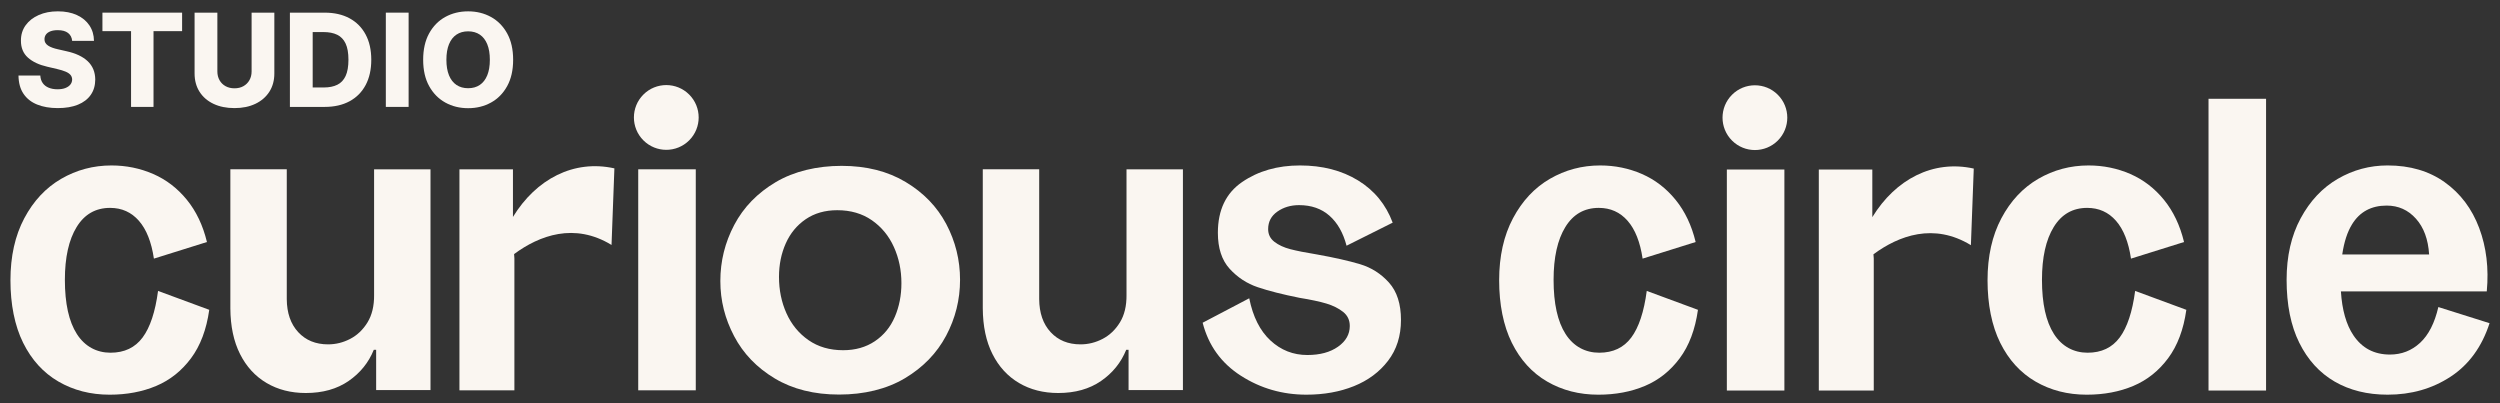
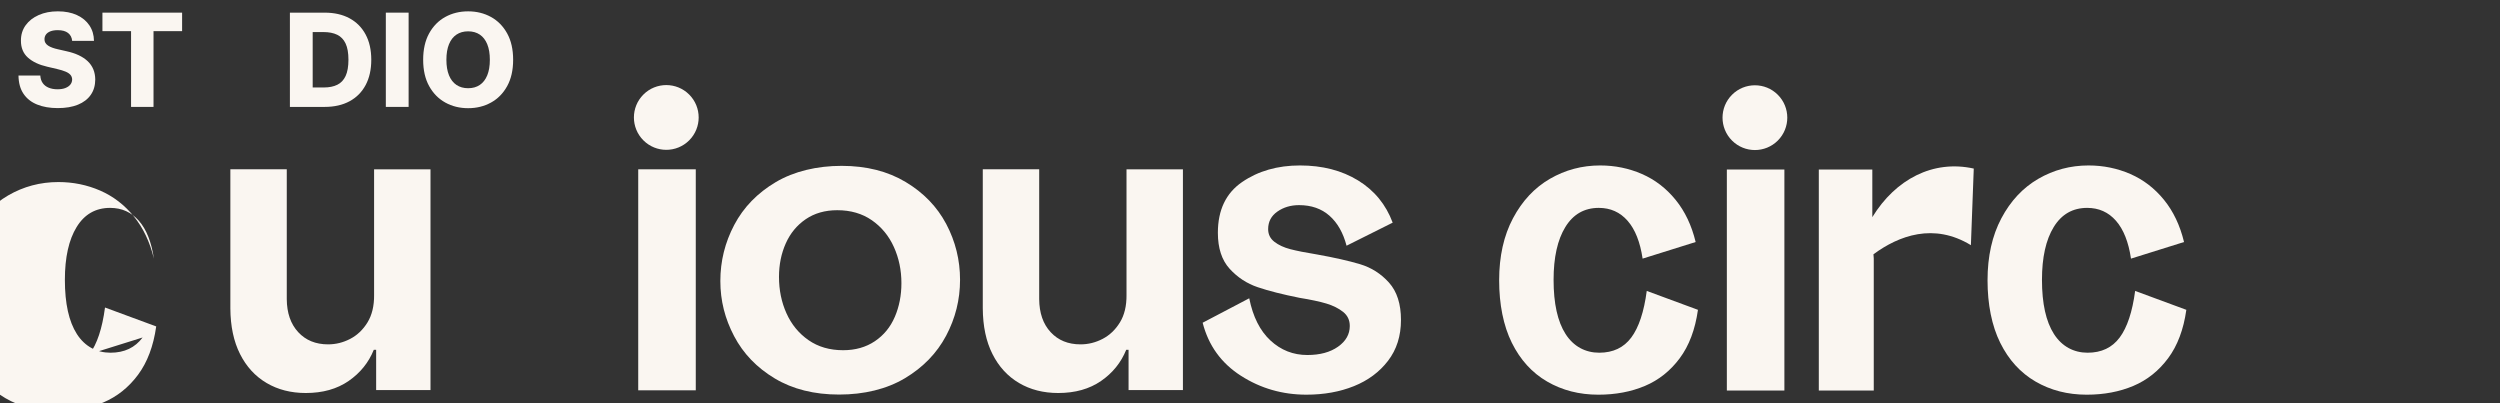
<svg xmlns="http://www.w3.org/2000/svg" id="Layer_1" data-name="Layer 1" version="1.1" viewBox="0 0 3689.02 594.79">
  <rect x="0" y="0" width="3689.02" height="594.79" fill="#333333" stroke="none" />
  <defs>
    <style>
      .cls-1 {
        fill:#FAF6F1;
        stroke-width: 0px;
      }
    </style>
  </defs>
  <path class="cls-1" d="M96.45,129.91c-3.19,1.22-7.05,1.83-11.58,1.83-4.94,0-9.27-.77-13.01-2.31-3.74-1.54-6.67-3.8-8.79-6.79-2.13-2.99-3.33-6.72-3.6-11.21H27.28c.14,10.87,2.6,19.85,7.4,26.96,4.8,7.11,11.52,12.41,20.17,15.89,8.65,3.49,18.79,5.23,30.43,5.23s21.49-1.68,29.71-5.02c8.22-3.35,14.52-8.17,18.91-14.47,4.39-6.29,6.61-13.83,6.66-22.62-.05-5.57-1-10.59-2.85-15.08-1.86-4.48-4.58-8.44-8.18-11.89-3.6-3.44-8.04-6.41-13.31-8.9-5.28-2.49-11.35-4.48-18.24-5.98l-11.95-2.72c-3.17-.68-6.02-1.47-8.56-2.38-2.54-.9-4.7-1.96-6.49-3.16-1.79-1.2-3.15-2.59-4.07-4.18-.93-1.58-1.35-3.42-1.26-5.5.04-2.53.79-4.79,2.24-6.76,1.45-1.97,3.62-3.52,6.52-4.65,2.9-1.13,6.52-1.7,10.87-1.7,6.56,0,11.62,1.39,15.18,4.18,3.55,2.78,5.56,6.67,6.01,11.65h32.19c-.09-8.65-2.33-16.25-6.72-22.82-4.39-6.56-10.56-11.67-18.51-15.31-7.95-3.64-17.31-5.47-28.08-5.47s-19.94,1.81-28.18,5.43c-8.24,3.62-14.69,8.67-19.36,15.15-4.66,6.48-6.97,14.01-6.93,22.62-.05,10.55,3.4,18.91,10.32,25.09s16.41,10.65,28.46,13.41l14.53,3.4c5.07,1.18,9.25,2.46,12.53,3.84,3.28,1.38,5.72,3.01,7.3,4.89,1.58,1.88,2.4,4.13,2.45,6.76-.05,2.81-.93,5.3-2.65,7.47-1.72,2.17-4.18,3.87-7.37,5.09Z" />
  <polygon class="cls-1" points="193.39 157.75 226.53 157.75 226.53 45.96 268.71 45.96 268.71 18.66 151.15 18.66 151.15 45.96 193.39 45.96 193.39 157.75" />
-   <path class="cls-1" d="M376.77,153.23c8.83-4.19,15.71-10.12,20.65-17.79,4.93-7.67,7.4-16.7,7.4-27.06V18.66h-33.55v86.79c0,4.8-1.06,9.08-3.19,12.84-2.13,3.76-5.08,6.7-8.86,8.83-3.78,2.13-8.18,3.19-13.21,3.19s-9.44-1.06-13.24-3.19c-3.8-2.13-6.76-5.07-8.86-8.83s-3.16-8.04-3.16-12.84V18.66h-33.62v89.71c0,10.37,2.44,19.39,7.33,27.06s11.75,13.61,20.58,17.79c8.83,4.19,19.15,6.28,30.97,6.28s21.94-2.09,30.77-6.28Z" />
  <path class="cls-1" d="M515.8,149.43c10.28-5.55,18.19-13.53,23.74-23.94,5.55-10.41,8.32-22.86,8.32-37.35s-2.78-26.86-8.35-37.25c-5.57-10.39-13.48-18.36-23.74-23.91-10.26-5.55-22.47-8.32-36.64-8.32h-51.34v139.09h51.41c14.13,0,26.33-2.77,36.61-8.32ZM461.4,129.09V47.32h16.03c7.97,0,14.68,1.32,20.14,3.97,5.46,2.65,9.59,6.95,12.39,12.9,2.81,5.95,4.21,13.93,4.21,23.94s-1.39,18.01-4.18,24.01-6.88,10.32-12.29,12.97c-5.41,2.65-12.01,3.97-19.8,3.97h-16.5Z" />
  <rect class="cls-1" x="569.33" y="18.66" width="33.62" height="139.09" />
  <path class="cls-1" d="M724.49,151.37c10.03-5.52,17.99-13.61,23.87-24.25,5.89-10.64,8.83-23.61,8.83-38.92s-2.94-28.28-8.83-38.92c-5.89-10.64-13.84-18.72-23.87-24.25-10.03-5.52-21.27-8.29-33.72-8.29s-23.75,2.76-33.75,8.29c-10.01,5.52-17.94,13.61-23.8,24.25-5.86,10.64-8.79,23.61-8.79,38.92s2.93,28.2,8.79,38.81c5.86,10.62,13.8,18.71,23.8,24.28,10.01,5.57,21.26,8.35,33.75,8.35s23.69-2.76,33.72-8.29ZM662.55,111.16c-2.56-6.25-3.84-13.9-3.84-22.96s1.28-16.71,3.84-22.96c2.56-6.25,6.24-10.98,11.04-14.19,4.8-3.21,10.53-4.82,17.18-4.82s12.44,1.61,17.22,4.82c4.78,3.22,8.44,7.95,11,14.19,2.56,6.25,3.84,13.9,3.84,22.96s-1.28,16.71-3.84,22.96c-2.56,6.25-6.23,10.98-11,14.19-4.78,3.22-10.52,4.82-17.22,4.82s-12.38-1.61-17.18-4.82c-4.8-3.21-8.48-7.95-11.04-14.19Z" />
-   <path class="cls-1" d="M210.43,498c-11.12,14.97-26.89,22.46-47.31,22.46s-37.89-9.19-49.68-27.57c-11.8-18.38-17.7-45.02-17.7-79.97,0-33.11,5.79-59.09,17.36-77.93,11.57-18.82,28.01-28.24,49.34-28.24,17.24,0,31.42,6.36,42.54,19.06,11.12,12.7,18.49,31.31,22.12,55.81l78.27-24.5c-5.91-24.5-15.77-45.26-29.61-62.28-13.85-17.01-30.4-29.71-49.68-38.11-19.29-8.39-39.82-12.59-61.6-12.59-26.77,0-51.5,6.58-74.19,19.74-22.69,13.17-40.84,32.56-54.45,58.19-13.61,25.64-20.42,56.15-20.42,91.54s6.23,67.03,18.72,92.22c12.47,25.18,29.83,44.24,52.06,57.17,22.23,12.93,47.41,19.4,75.55,19.4,25.41,0,48.32-4.32,68.75-12.93,20.42-8.61,37.53-22.23,51.38-40.84,13.84-18.6,22.8-42.42,26.89-71.46l-75.55-27.9c-4.08,30.86-11.69,53.77-22.8,68.74Z" />
+   <path class="cls-1" d="M210.43,498c-11.12,14.97-26.89,22.46-47.31,22.46s-37.89-9.19-49.68-27.57c-11.8-18.38-17.7-45.02-17.7-79.97,0-33.11,5.79-59.09,17.36-77.93,11.57-18.82,28.01-28.24,49.34-28.24,17.24,0,31.42,6.36,42.54,19.06,11.12,12.7,18.49,31.31,22.12,55.81c-5.91-24.5-15.77-45.26-29.61-62.28-13.85-17.01-30.4-29.71-49.68-38.11-19.29-8.39-39.82-12.59-61.6-12.59-26.77,0-51.5,6.58-74.19,19.74-22.69,13.17-40.84,32.56-54.45,58.19-13.61,25.64-20.42,56.15-20.42,91.54s6.23,67.03,18.72,92.22c12.47,25.18,29.83,44.24,52.06,57.17,22.23,12.93,47.41,19.4,75.55,19.4,25.41,0,48.32-4.32,68.75-12.93,20.42-8.61,37.53-22.23,51.38-40.84,13.84-18.6,22.8-42.42,26.89-71.46l-75.55-27.9c-4.08,30.86-11.69,53.77-22.8,68.74Z" />
  <path class="cls-1" d="M1336.34,268.54c-26.5-15.86-57.96-23.8-94.38-23.8s-70.3,8.03-97.35,24.06c-27.04,16.05-47.41,37.05-61.11,63.01-13.71,25.96-20.55,53.55-20.55,82.75s6.76,55.62,20.28,81.4c13.53,25.78,33.54,46.6,60.03,62.47,26.5,15.86,58.14,23.79,94.92,23.79s70.22-8.02,97.08-24.06c26.86-16.04,47.14-36.96,60.85-62.74,13.7-25.77,20.55-53.27,20.55-82.48s-6.76-56.6-20.28-82.2c-13.52-25.6-33.53-46.33-60.03-62.19ZM1320.39,467.56c-6.49,15.15-16.32,27.14-29.48,35.96-13.17,8.84-28.76,13.25-46.78,13.25-19.83,0-36.87-4.95-51.11-14.87-14.25-9.91-25.06-23.07-32.45-39.48-7.4-16.4-11.09-34.34-11.09-53.81,0-18.02,3.33-34.51,10.01-49.48,6.67-14.96,16.5-26.86,29.48-35.7,12.98-8.83,28.48-13.25,46.52-13.25,19.82,0,36.86,4.96,51.11,14.87,14.24,9.92,25.06,23.08,32.45,39.48,7.38,16.41,11.09,34.16,11.09,53.27,0,18.03-3.25,34.61-9.73,49.75Z" />
  <path class="cls-1" d="M2006.73,389.79c-16.79-4.99-37.89-9.76-63.3-14.29-16.79-2.72-29.95-5.33-39.47-7.83-9.53-2.49-17.35-6.13-23.48-10.89-6.13-4.76-9.19-10.99-9.19-18.71,0-10.89,4.53-19.5,13.61-25.86,9.07-6.35,19.74-9.53,31.99-9.53,18.14,0,33.11,5.22,44.92,15.65,11.8,10.44,20.18,25.18,25.18,44.24l68.06-34.03c-9.98-26.77-27-47.52-51.04-62.28-24.06-14.74-52.64-22.12-85.76-22.12s-61.59,8.17-85.41,24.5c-23.82,16.33-35.74,41.29-35.74,74.87,0,22.69,5.79,40.39,17.36,53.09,11.57,12.7,25.4,21.78,41.52,27.22,16.1,5.44,36.63,10.66,61.59,15.65,16.78,2.72,30.06,5.56,39.82,8.5,9.75,2.96,17.91,7.04,24.5,12.25,6.57,5.23,9.86,12.15,9.86,20.76,0,12.25-5.78,22.46-17.35,30.63-11.57,8.17-26.66,12.25-45.26,12.25-20.87,0-39.03-7.15-54.45-21.44-15.43-14.29-25.86-35.05-31.31-62.27l-68.74,36.07c8.61,33.58,27.45,59.67,56.49,78.27,29.03,18.61,61.25,27.9,96.64,27.9,25.86,0,49.23-4.2,70.1-12.59,20.86-8.39,37.66-20.86,50.36-37.43,12.7-16.55,19.06-36.63,19.06-60.23s-5.9-41.96-17.7-55.13c-11.8-13.16-26.1-22.23-42.88-27.22Z" />
  <rect class="cls-1" x="2548.15" y="250.15" width="84.91" height="326.12" />
  <circle class="cls-1" cx="2589.56" cy="173.63" r="47.78" transform="translate(635.69 1881.95) rotate(-45)" />
  <path class="cls-1" d="M2762.81,320.42v-70.27h-78.96v326.12h81.09v-194.71l-.45-6.36c37.35-27.53,89.13-46.86,143.78-13.43l4.23-113.02c-60.07-13.37-115.56,15.89-149.68,71.66Z" />
  <path class="cls-1" d="M2407.17,498c-11.12,14.97-26.89,22.46-47.31,22.46s-37.89-9.19-49.68-27.57c-11.8-18.38-17.7-45.02-17.7-79.97,0-33.11,5.79-59.09,17.36-77.93,11.57-18.82,28.01-28.24,49.34-28.24,17.24,0,31.42,6.36,42.54,19.06,11.12,12.7,18.49,31.31,22.12,55.81l78.27-24.5c-5.91-24.5-15.77-45.26-29.61-62.28-13.85-17.01-30.4-29.71-49.68-38.11-19.29-8.39-39.82-12.59-61.6-12.59-26.77,0-51.5,6.58-74.19,19.74-22.69,13.17-40.84,32.56-54.45,58.19-13.61,25.64-20.42,56.15-20.42,91.54s6.23,67.03,18.72,92.22c12.47,25.18,29.83,44.24,52.06,57.17,22.23,12.93,47.41,19.4,75.55,19.4,25.41,0,48.32-4.32,68.75-12.93,20.42-8.61,37.53-22.23,51.38-40.84,13.84-18.6,22.8-42.42,26.89-71.46l-75.55-27.9c-4.08,30.86-11.69,53.77-22.8,68.74Z" />
  <path class="cls-1" d="M3127.84,498c-11.12,14.97-26.89,22.46-47.31,22.46s-37.89-9.19-49.68-27.57c-11.8-18.38-17.7-45.02-17.7-79.97,0-33.11,5.79-59.09,17.36-77.93,11.57-18.82,28.01-28.24,49.34-28.24,17.24,0,31.42,6.36,42.54,19.06,11.12,12.7,18.49,31.31,22.12,55.81l78.27-24.5c-5.91-24.5-15.77-45.26-29.61-62.28-13.85-17.01-30.4-29.71-49.68-38.11-19.29-8.39-39.82-12.59-61.6-12.59-26.77,0-51.5,6.58-74.19,19.74-22.69,13.17-40.84,32.56-54.45,58.19-13.61,25.64-20.42,56.15-20.42,91.54s6.23,67.03,18.72,92.22c12.47,25.18,29.83,44.24,52.06,57.17,22.23,12.93,47.41,19.4,75.55,19.4,25.41,0,48.32-4.32,68.75-12.93,20.42-8.61,37.53-22.23,51.38-40.84,13.84-18.6,22.8-42.42,26.89-71.46l-75.55-27.9c-4.08,30.86-11.69,53.77-22.8,68.74Z" />
-   <rect class="cls-1" x="3258.91" y="145.77" width="84.91" height="430.51" />
-   <path class="cls-1" d="M3598.04,453.08c-5.44,23.59-14.41,41.17-26.88,52.74-12.49,11.57-27.34,17.36-44.58,17.36-23.14,0-41.07-9.41-53.77-28.25-10.67-15.81-16.84-37.49-18.55-64.99h215.24c3.17-34.03-.57-65.22-11.23-93.59-10.67-28.35-27.57-50.81-50.71-67.38-23.14-16.55-51.28-24.84-84.39-24.84-26.32,0-50.82,6.58-73.5,19.74-22.69,13.17-40.95,32.56-54.78,58.19-13.85,25.64-20.76,55.93-20.76,90.86,0,36.75,6.23,67.72,18.72,92.9,12.47,25.18,29.83,44.24,52.06,57.17,22.23,12.93,48.32,19.4,78.27,19.4,34.94,0,65.9-8.85,92.91-26.54,26.99-17.7,46.16-44,57.51-78.95l-75.55-23.82ZM3521.81,303.35c17.24,0,31.65,6.46,43.22,19.39,11.57,12.93,18.03,30.53,19.39,52.75h-128.18c2.68-18.36,7.51-33.23,14.52-44.58,11.34-18.38,28.35-27.56,51.04-27.56Z" />
  <rect class="cls-1" x="941.78" y="249.83" width="84.91" height="326.12" />
  <circle class="cls-1" cx="983.19" cy="173.32" r="47.78" transform="translate(165.41 745.98) rotate(-45)" />
-   <path class="cls-1" d="M756.92,320.11v-70.27h-78.96v326.12h81.09v-194.71l-.45-6.36c37.35-27.53,89.13-46.86,143.78-13.43l4.23-113.02c-60.07-13.37-115.56,15.89-149.68,71.66Z" />
  <path class="cls-1" d="M552.02,435.3c.14,16.15-3.11,29.62-9.73,40.43-6.63,10.81-15.13,18.92-25.51,24.32-10.37,5.41-21.26,8.1-32.65,8.1-18.31,0-33.01-6.02-44.11-18.05-11.1-12.03-16.72-28.29-16.86-48.75v-191.53h-83.24v205.14c.14,26.38,4.9,48.86,14.27,67.45,9.36,18.6,22.4,32.83,39.13,42.71,16.72,9.87,36.02,14.81,57.94,14.81,24.94,0,45.98-5.91,63.13-17.73,17.15-11.82,29.55-27.17,37.19-46.05h3.46v59.45h80.21V249.83h-83.24v185.47Z" />
  <path class="cls-1" d="M1662.3,435.3c.14,16.15-3.11,29.62-9.73,40.43-6.63,10.81-15.13,18.92-25.51,24.32-10.37,5.41-21.26,8.1-32.65,8.1-18.31,0-33.01-6.02-44.11-18.05s-16.72-28.29-16.86-48.75v-191.53h-83.24v205.14c.14,26.38,4.9,48.86,14.27,67.45,9.36,18.6,22.4,32.83,39.13,42.71,16.72,9.87,36.02,14.81,57.94,14.81,24.94,0,45.98-5.91,63.13-17.73,17.15-11.82,29.55-27.17,37.19-46.05h3.46v59.45h80.21V249.83h-83.24v185.47Z" />
</svg>